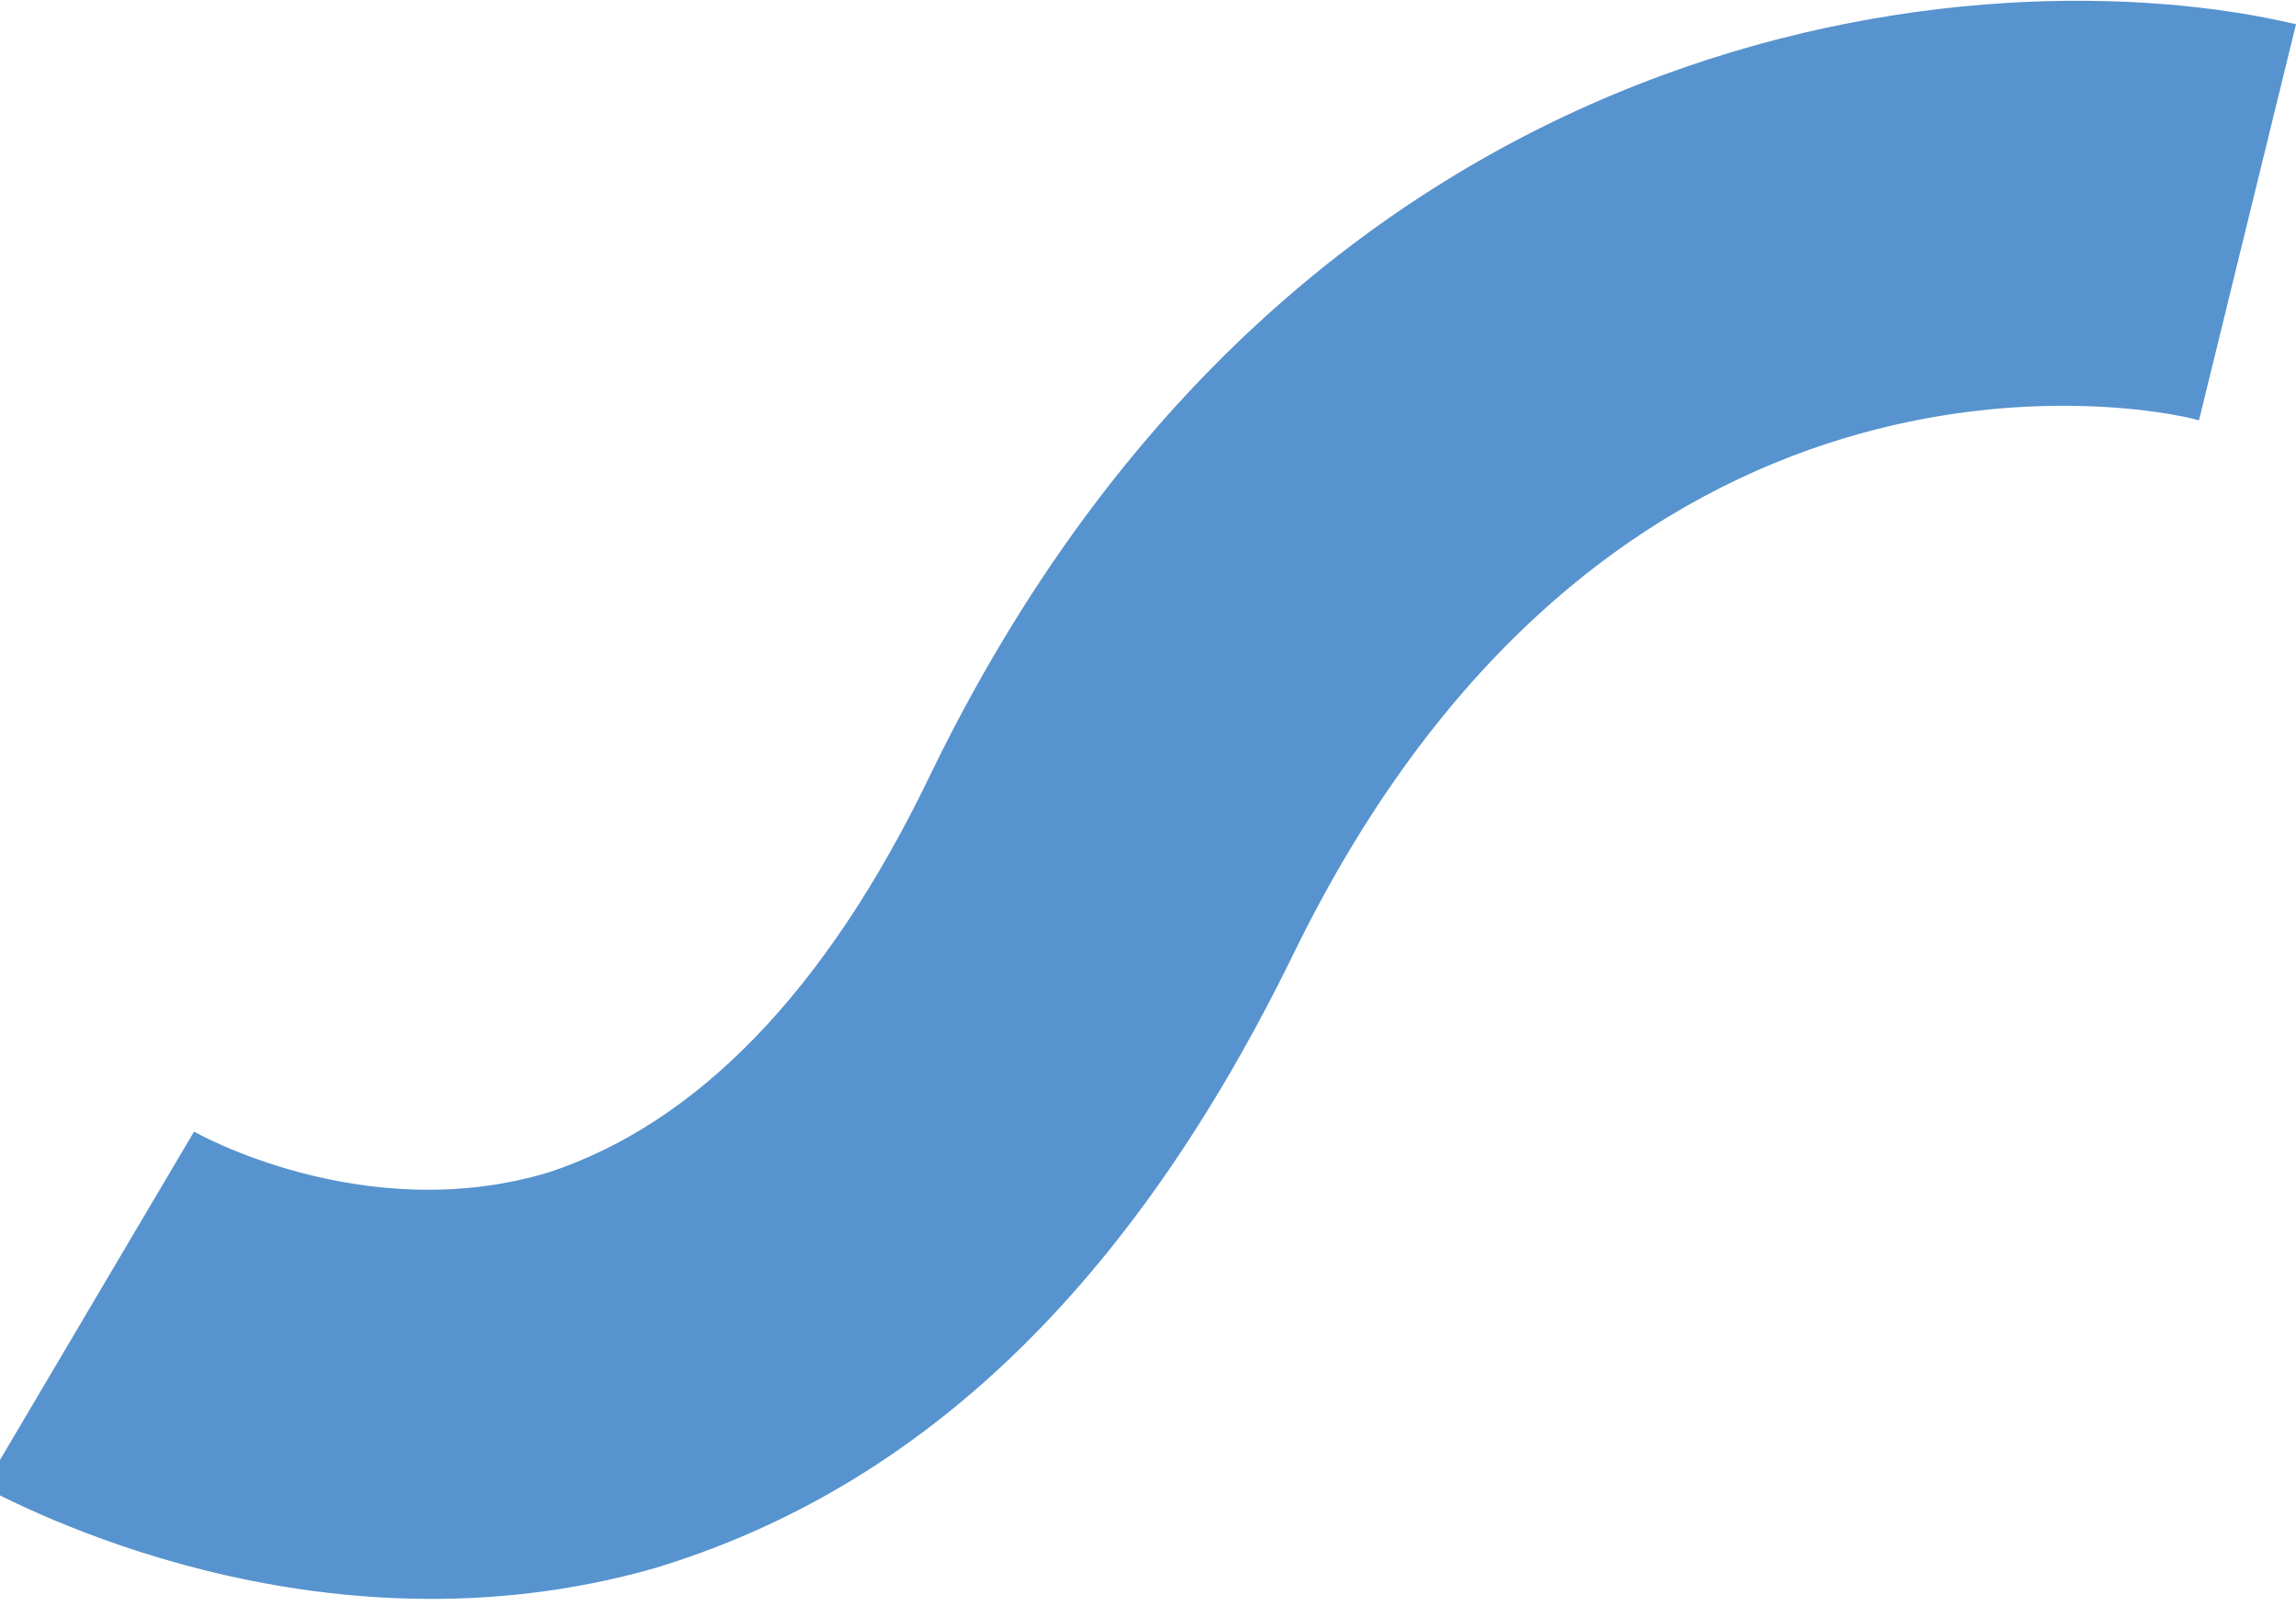
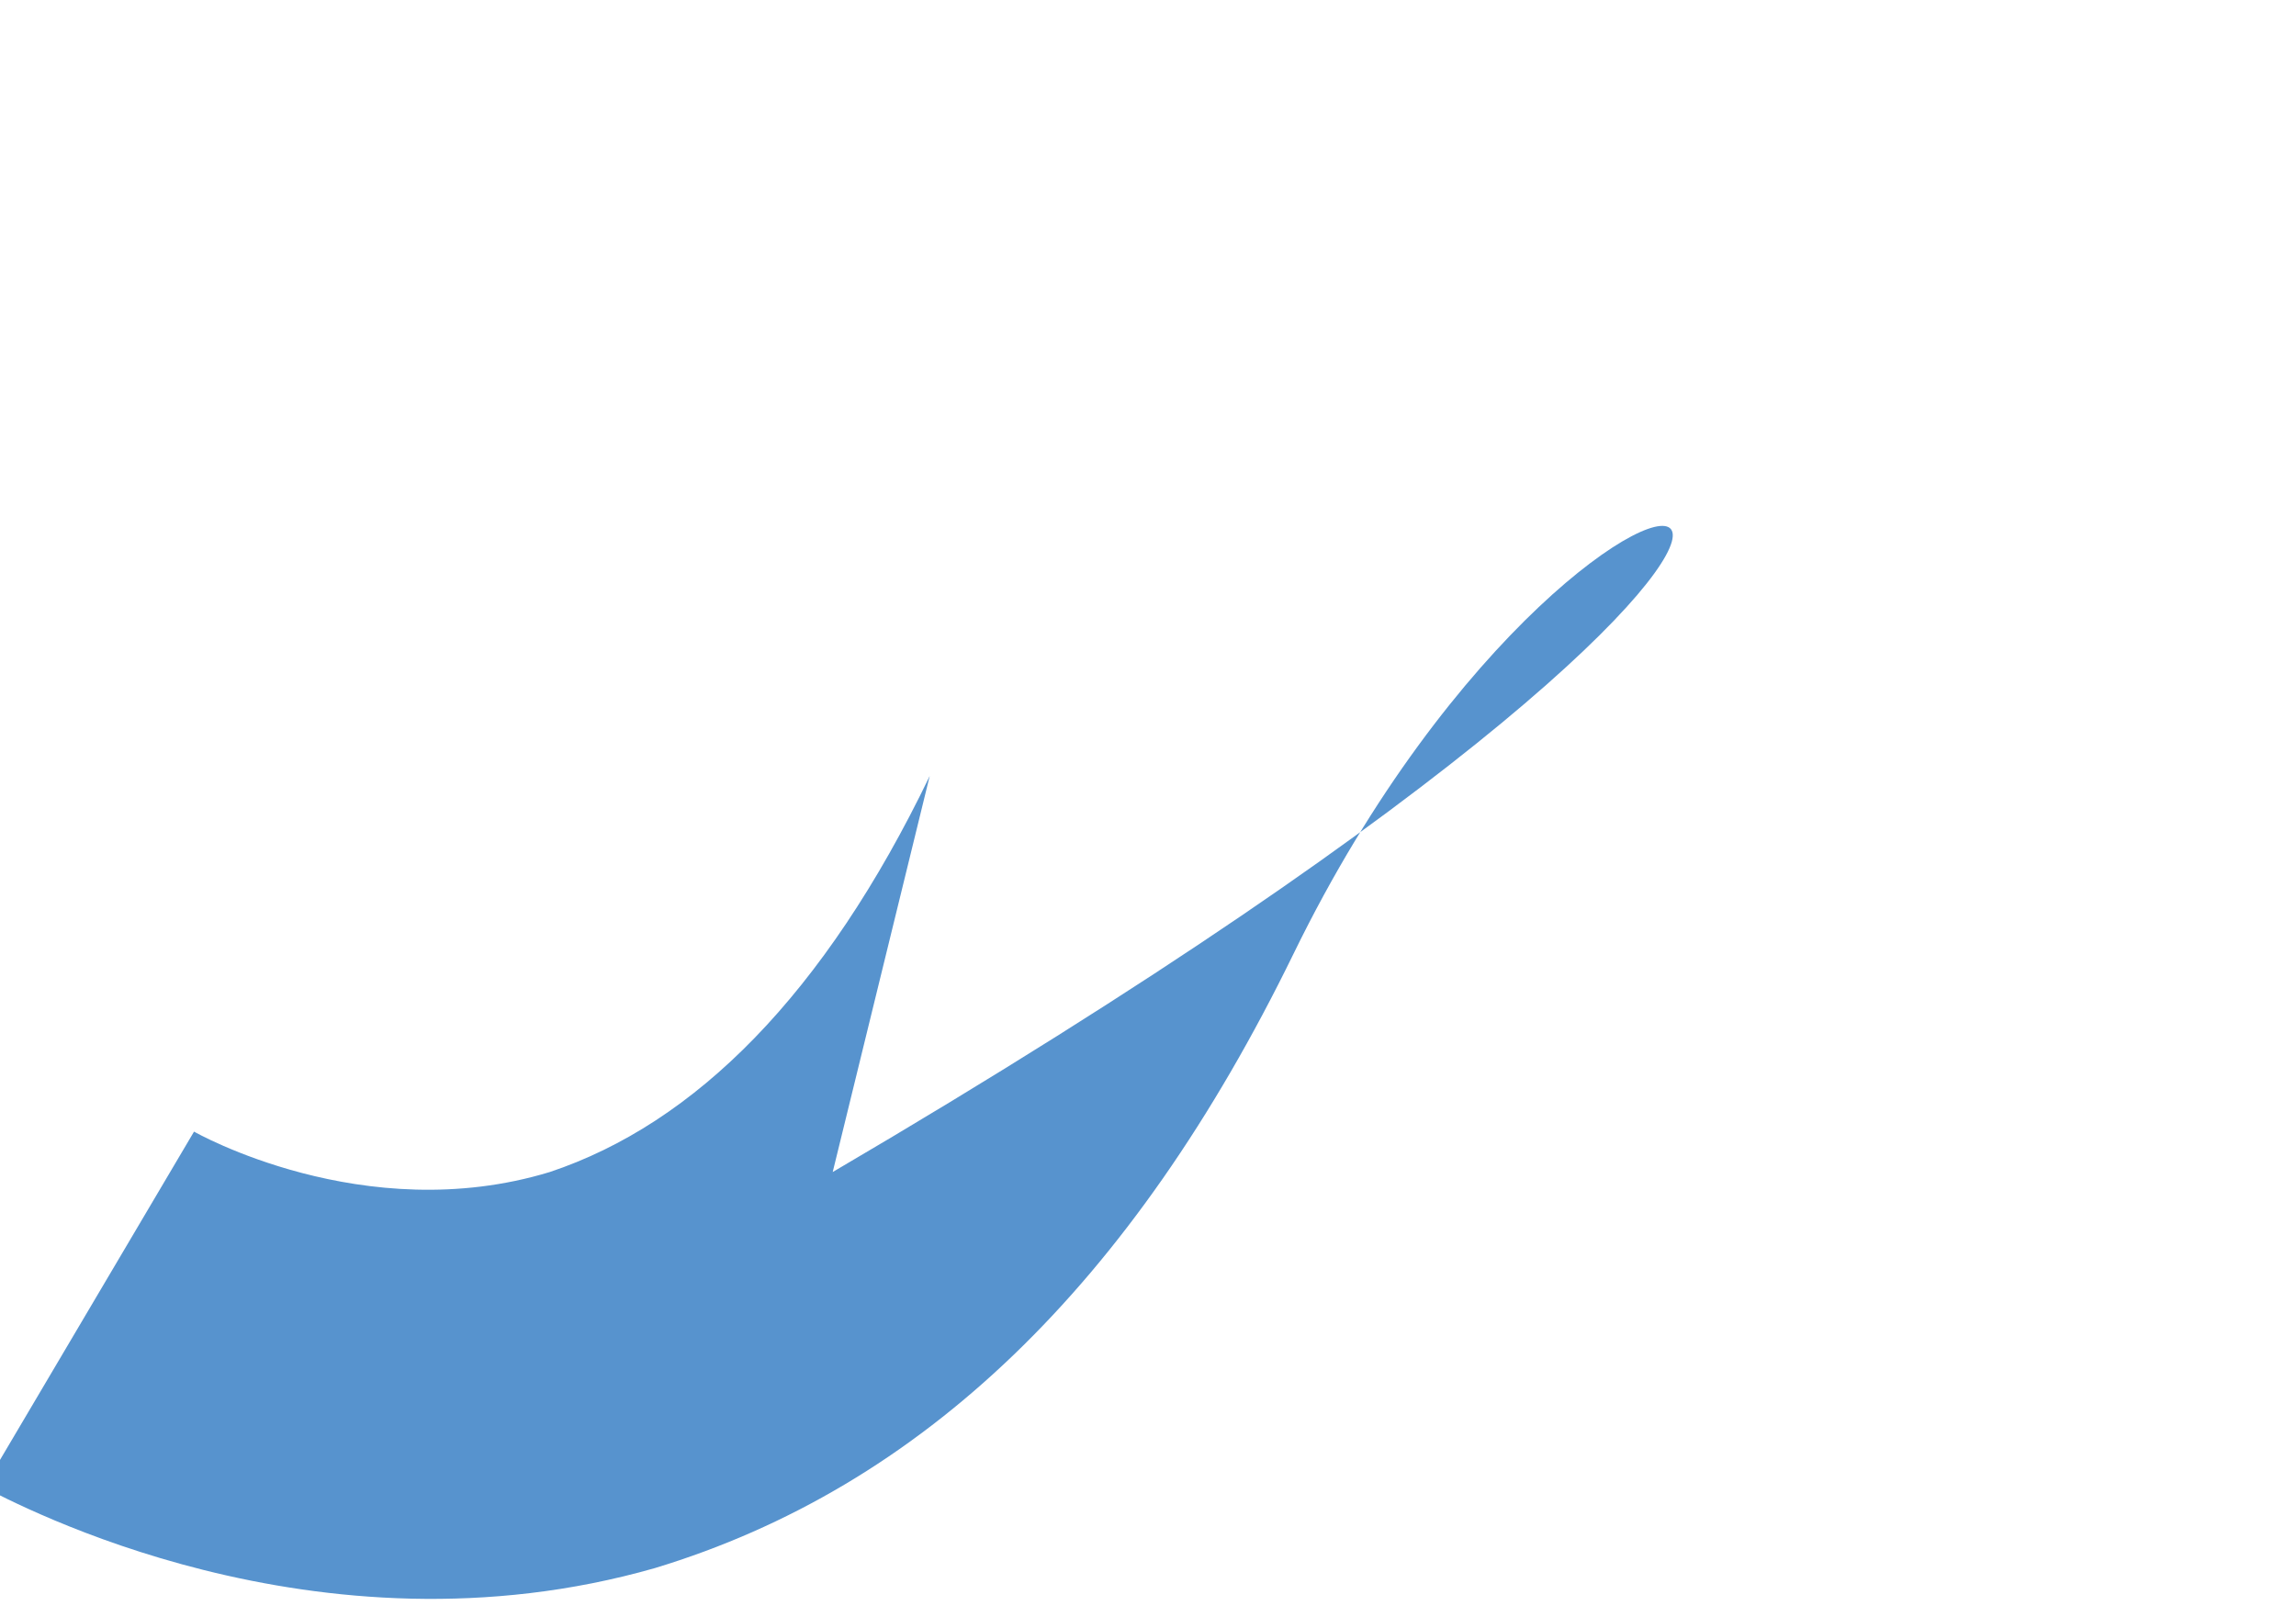
<svg xmlns="http://www.w3.org/2000/svg" version="1.1" id="Capa_1" x="0px" y="0px" viewBox="0 0 28.4 20" style="enable-background:new 0 0 28.4 20;" xml:space="preserve">
  <style type="text/css">
	.st0{fill:#5793CE;}
</style>
  <g>
-     <path class="st0" d="M-0.2,18.4L2.4,14c0,0,2.1,1.2,4.4,0.5c1.8-0.6,3.4-2.2,4.7-4.9c4.6-9.5,13.1-10.2,16.9-9.3l-1.2,4.9l0.6-2.5   l-0.6,2.5C26.5,5,19.9,3.8,16,11.8c-2,4.1-4.6,6.6-7.9,7.6C3.9,20.6,0.2,18.6-0.2,18.4z" />
+     <path class="st0" d="M-0.2,18.4L2.4,14c0,0,2.1,1.2,4.4,0.5c1.8-0.6,3.4-2.2,4.7-4.9l-1.2,4.9l0.6-2.5   l-0.6,2.5C26.5,5,19.9,3.8,16,11.8c-2,4.1-4.6,6.6-7.9,7.6C3.9,20.6,0.2,18.6-0.2,18.4z" />
  </g>
</svg>